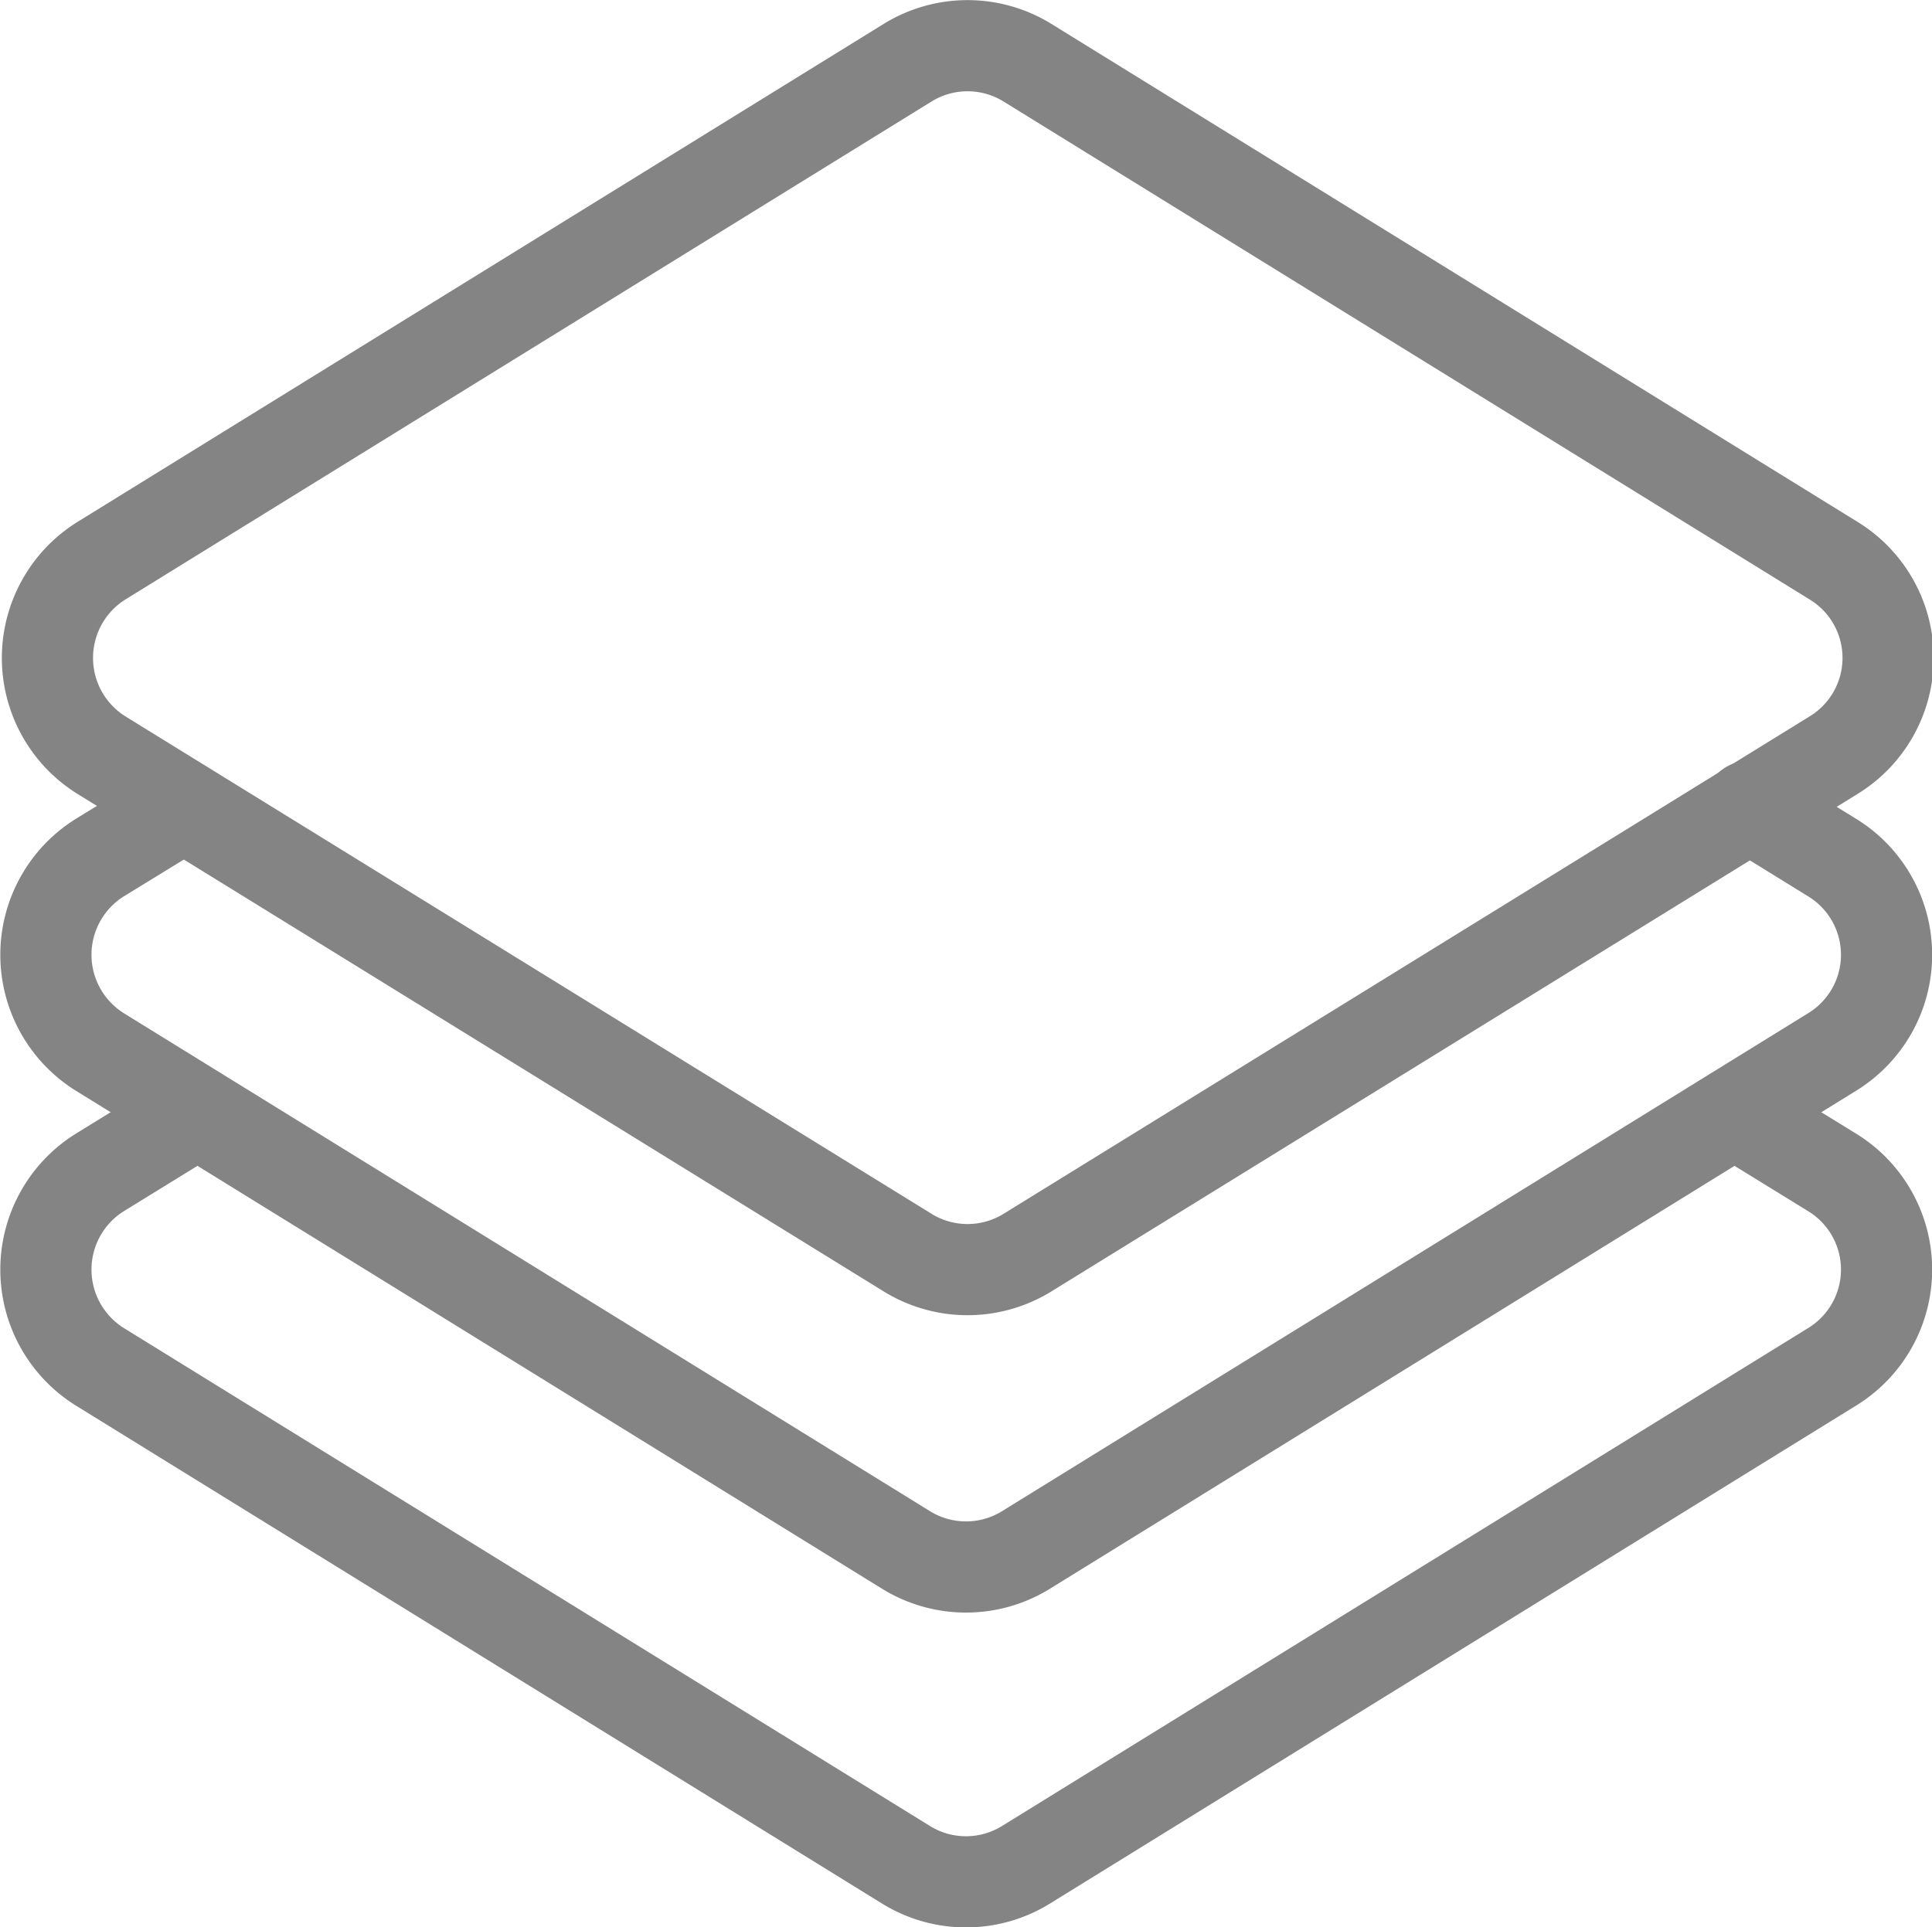
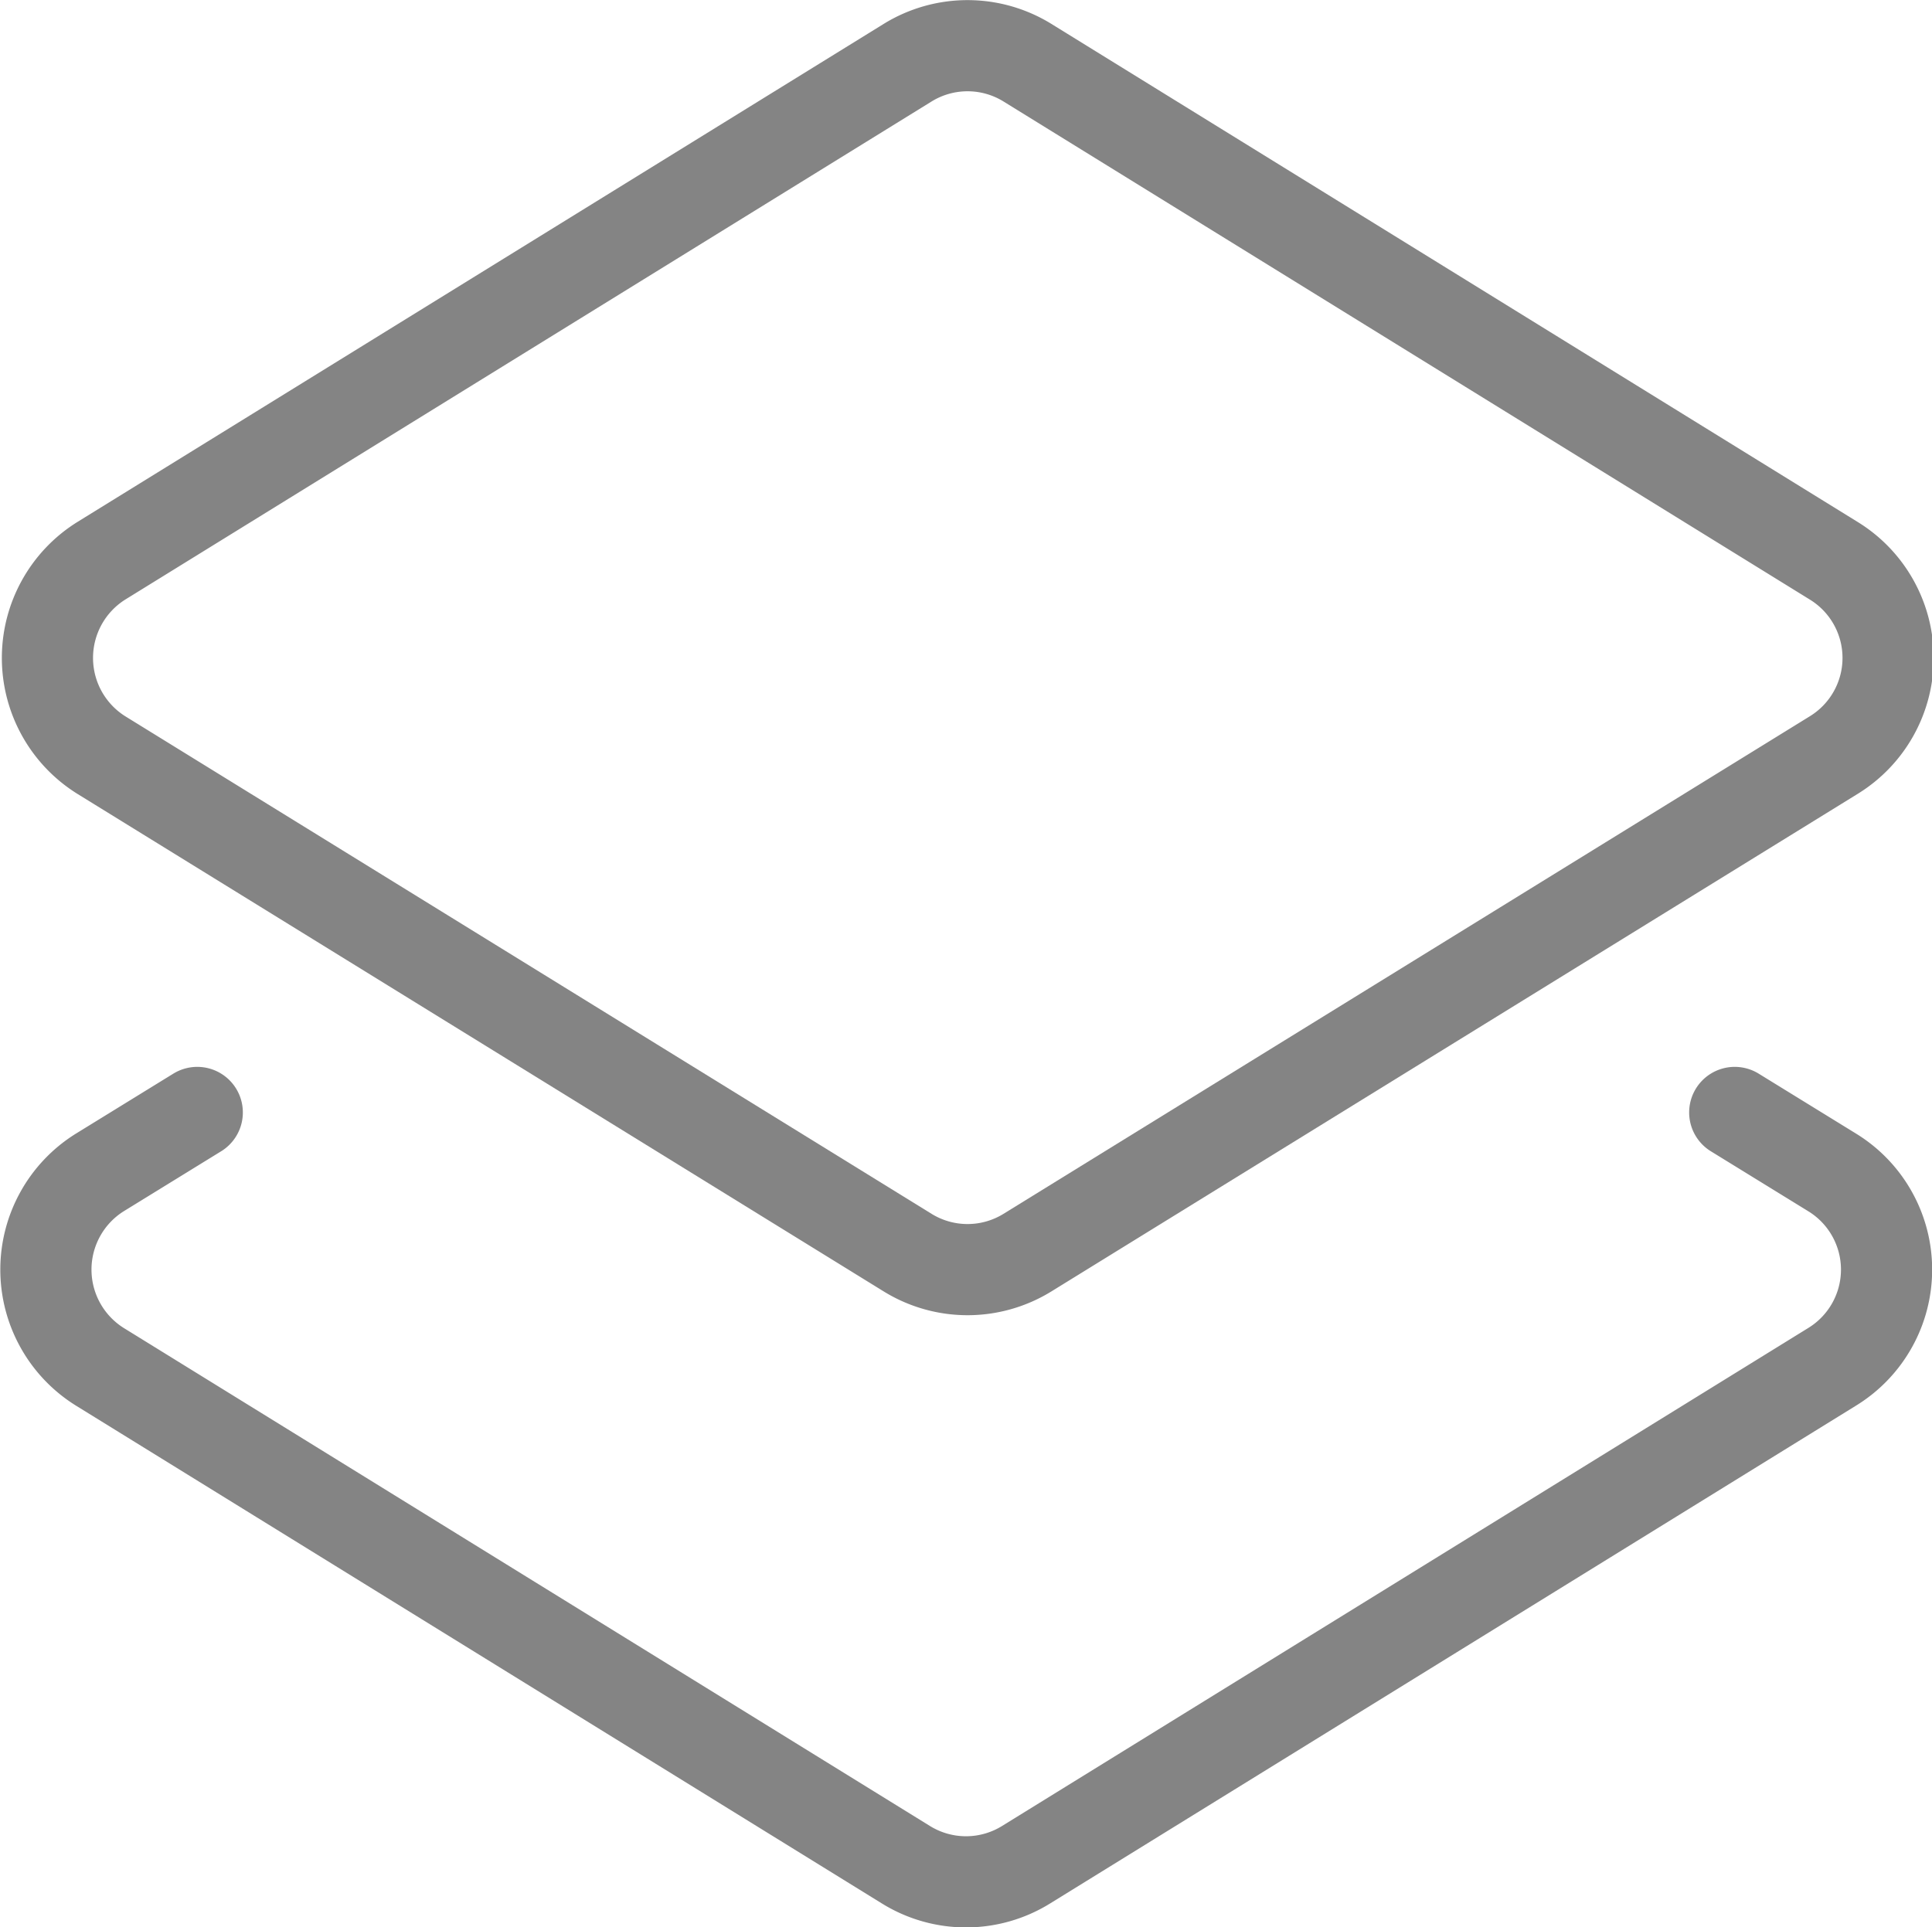
<svg xmlns="http://www.w3.org/2000/svg" id="layer" viewBox="0 0 37.61 37.52">
  <g>
    <path d="M20,24.39l15.7-9.69a2.22,2.22,0,0,0,0-3.78L20,1.22a2.22,2.22,0,0,0-2.33,0l-15.7,9.7a2.23,2.23,0,0,0,0,3.78l15.7,9.69A2.22,2.22,0,0,0,20,24.39Z" style="fill:none;stroke:#848484;stroke-linecap:round;stroke-linejoin:round;stroke-width:1.775px" />
-     <path d="M3.57,15.7l-1.63,1a2.23,2.23,0,0,0,0,3.78l15.7,9.7a2.22,2.22,0,0,0,2.33,0l15.7-9.7a2.22,2.22,0,0,0,0-3.78l-1.62-1" style="fill:none;stroke:#848484;stroke-linecap:round;stroke-linejoin:round;stroke-width:1.775px" />
    <path d="M3.84,21.66l-1.9,1.17a2.23,2.23,0,0,0,0,3.78l15.7,9.7a2.22,2.22,0,0,0,2.33,0l15.7-9.7a2.22,2.22,0,0,0,0-3.78l-1.9-1.17" style="fill:none;stroke:#848484;stroke-linecap:round;stroke-linejoin:round;stroke-width:1.775px" />
  </g>
</svg>